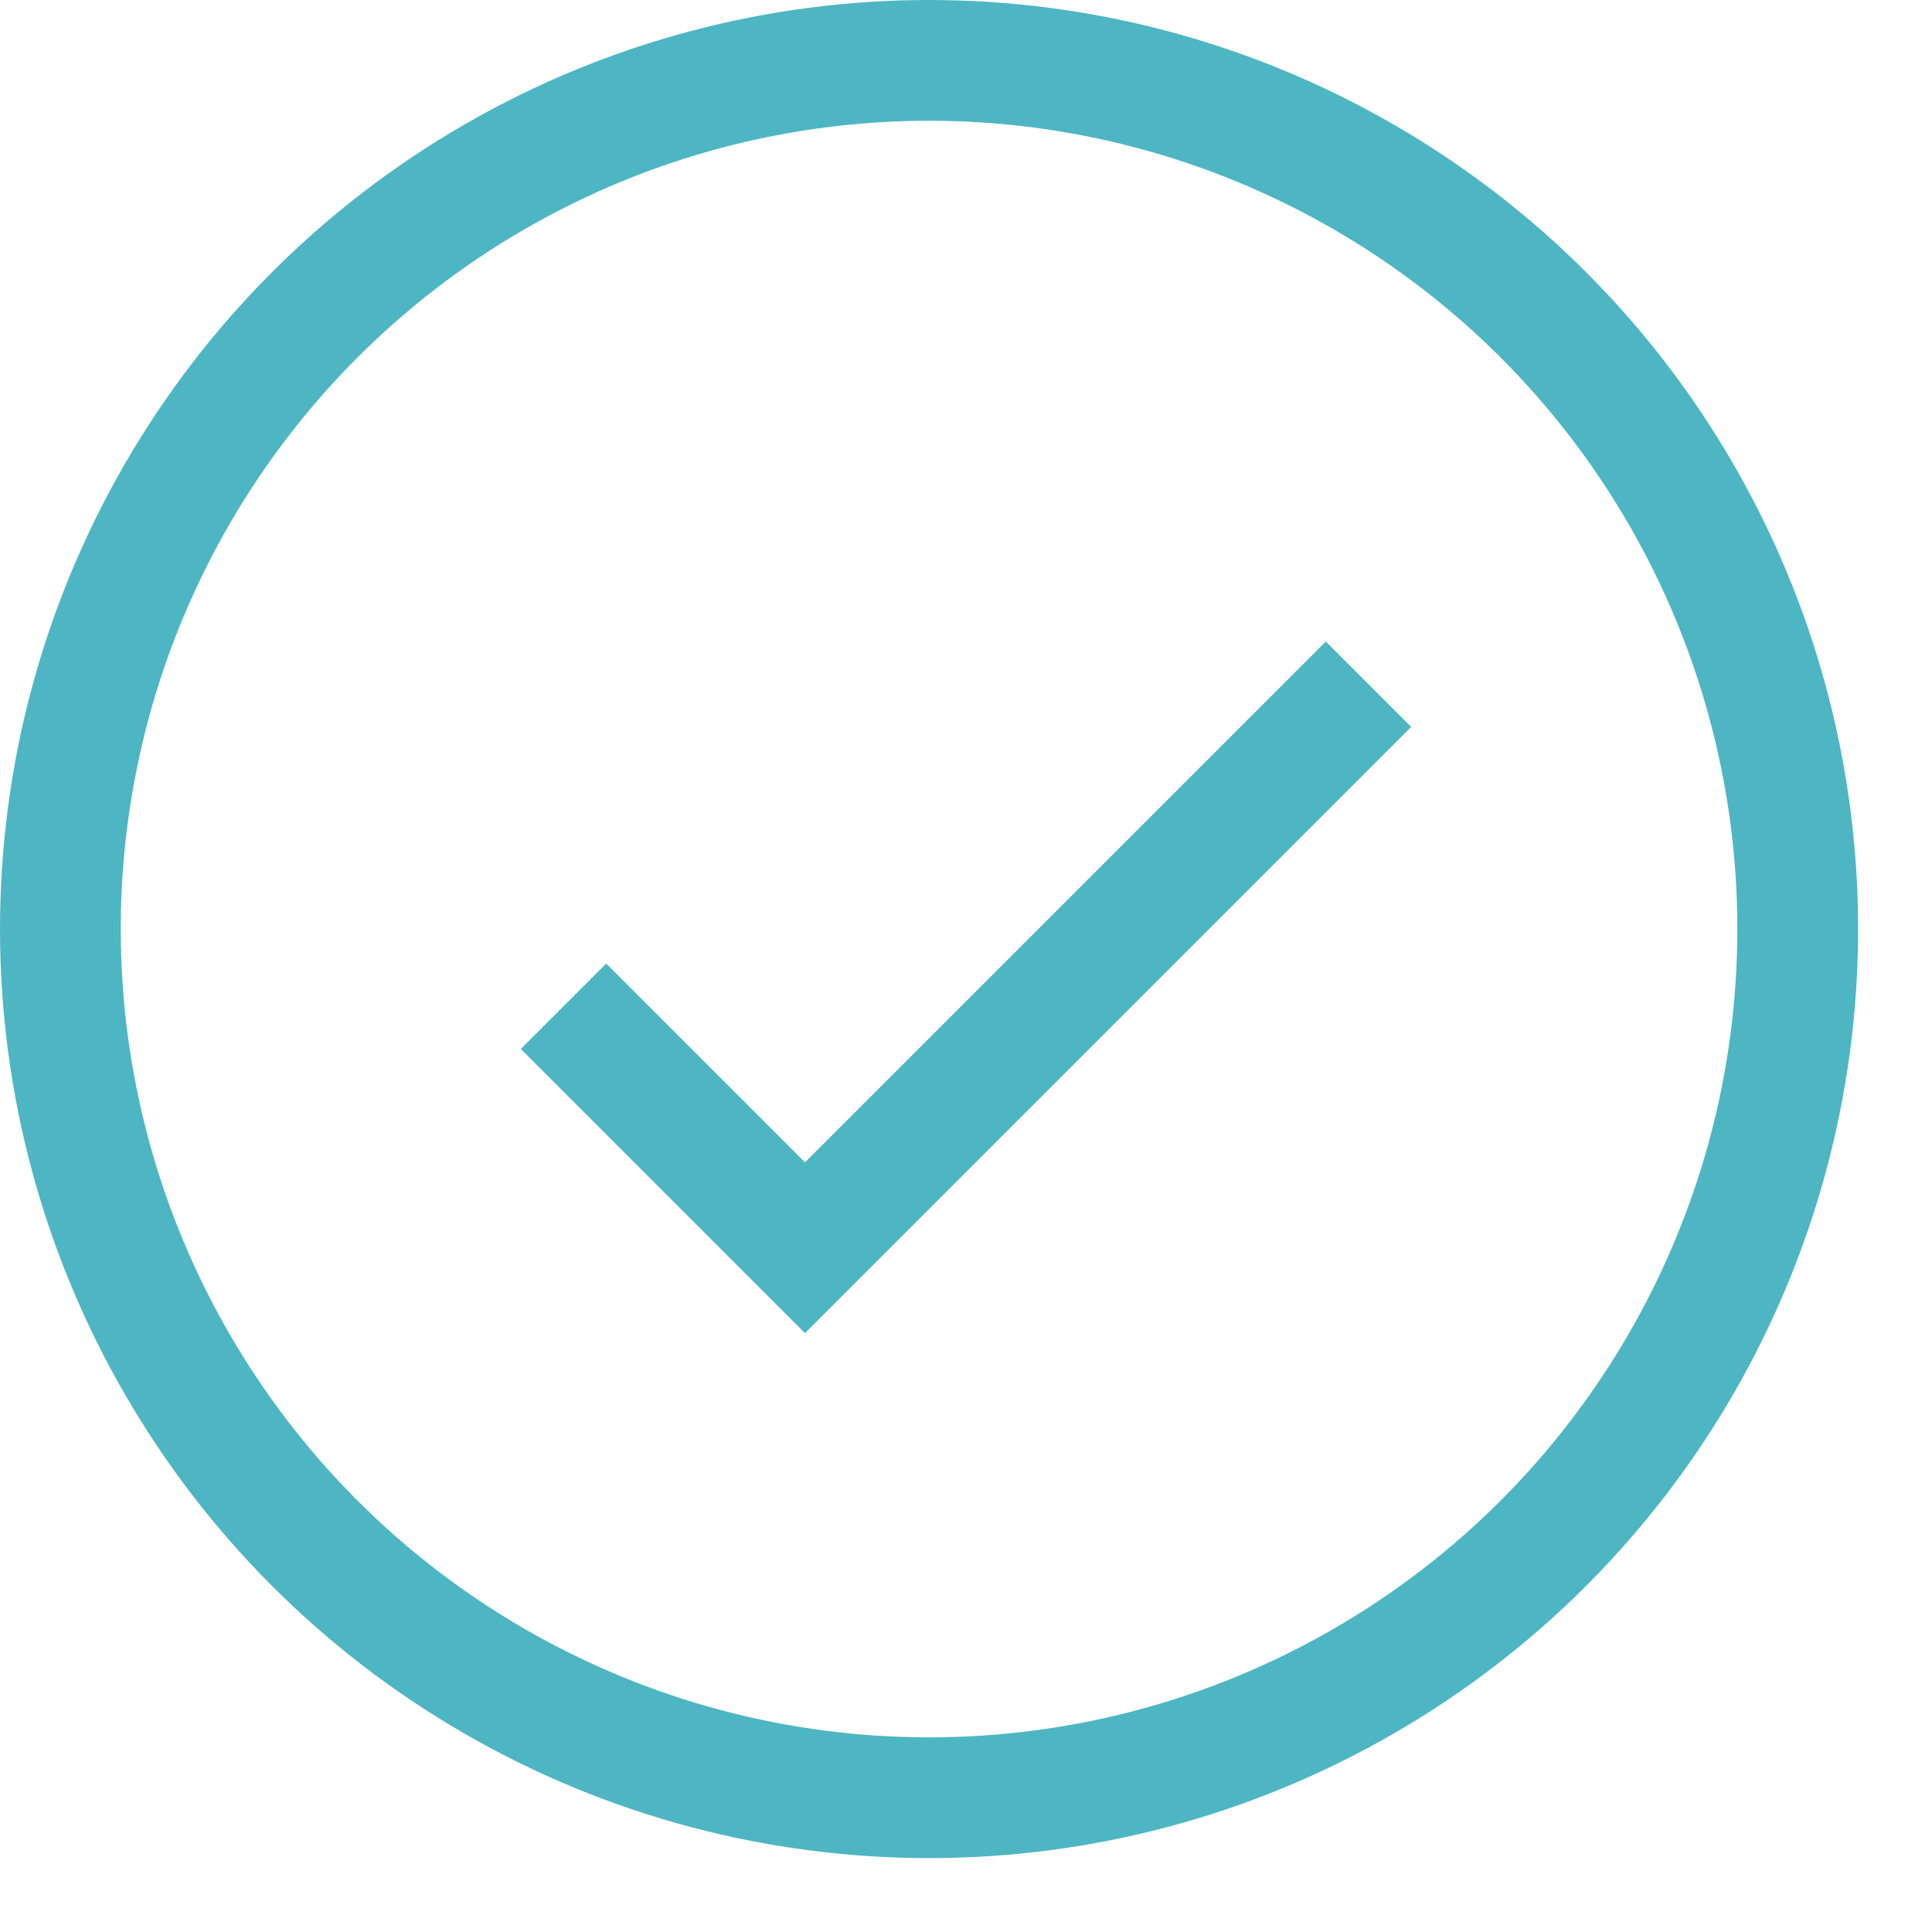
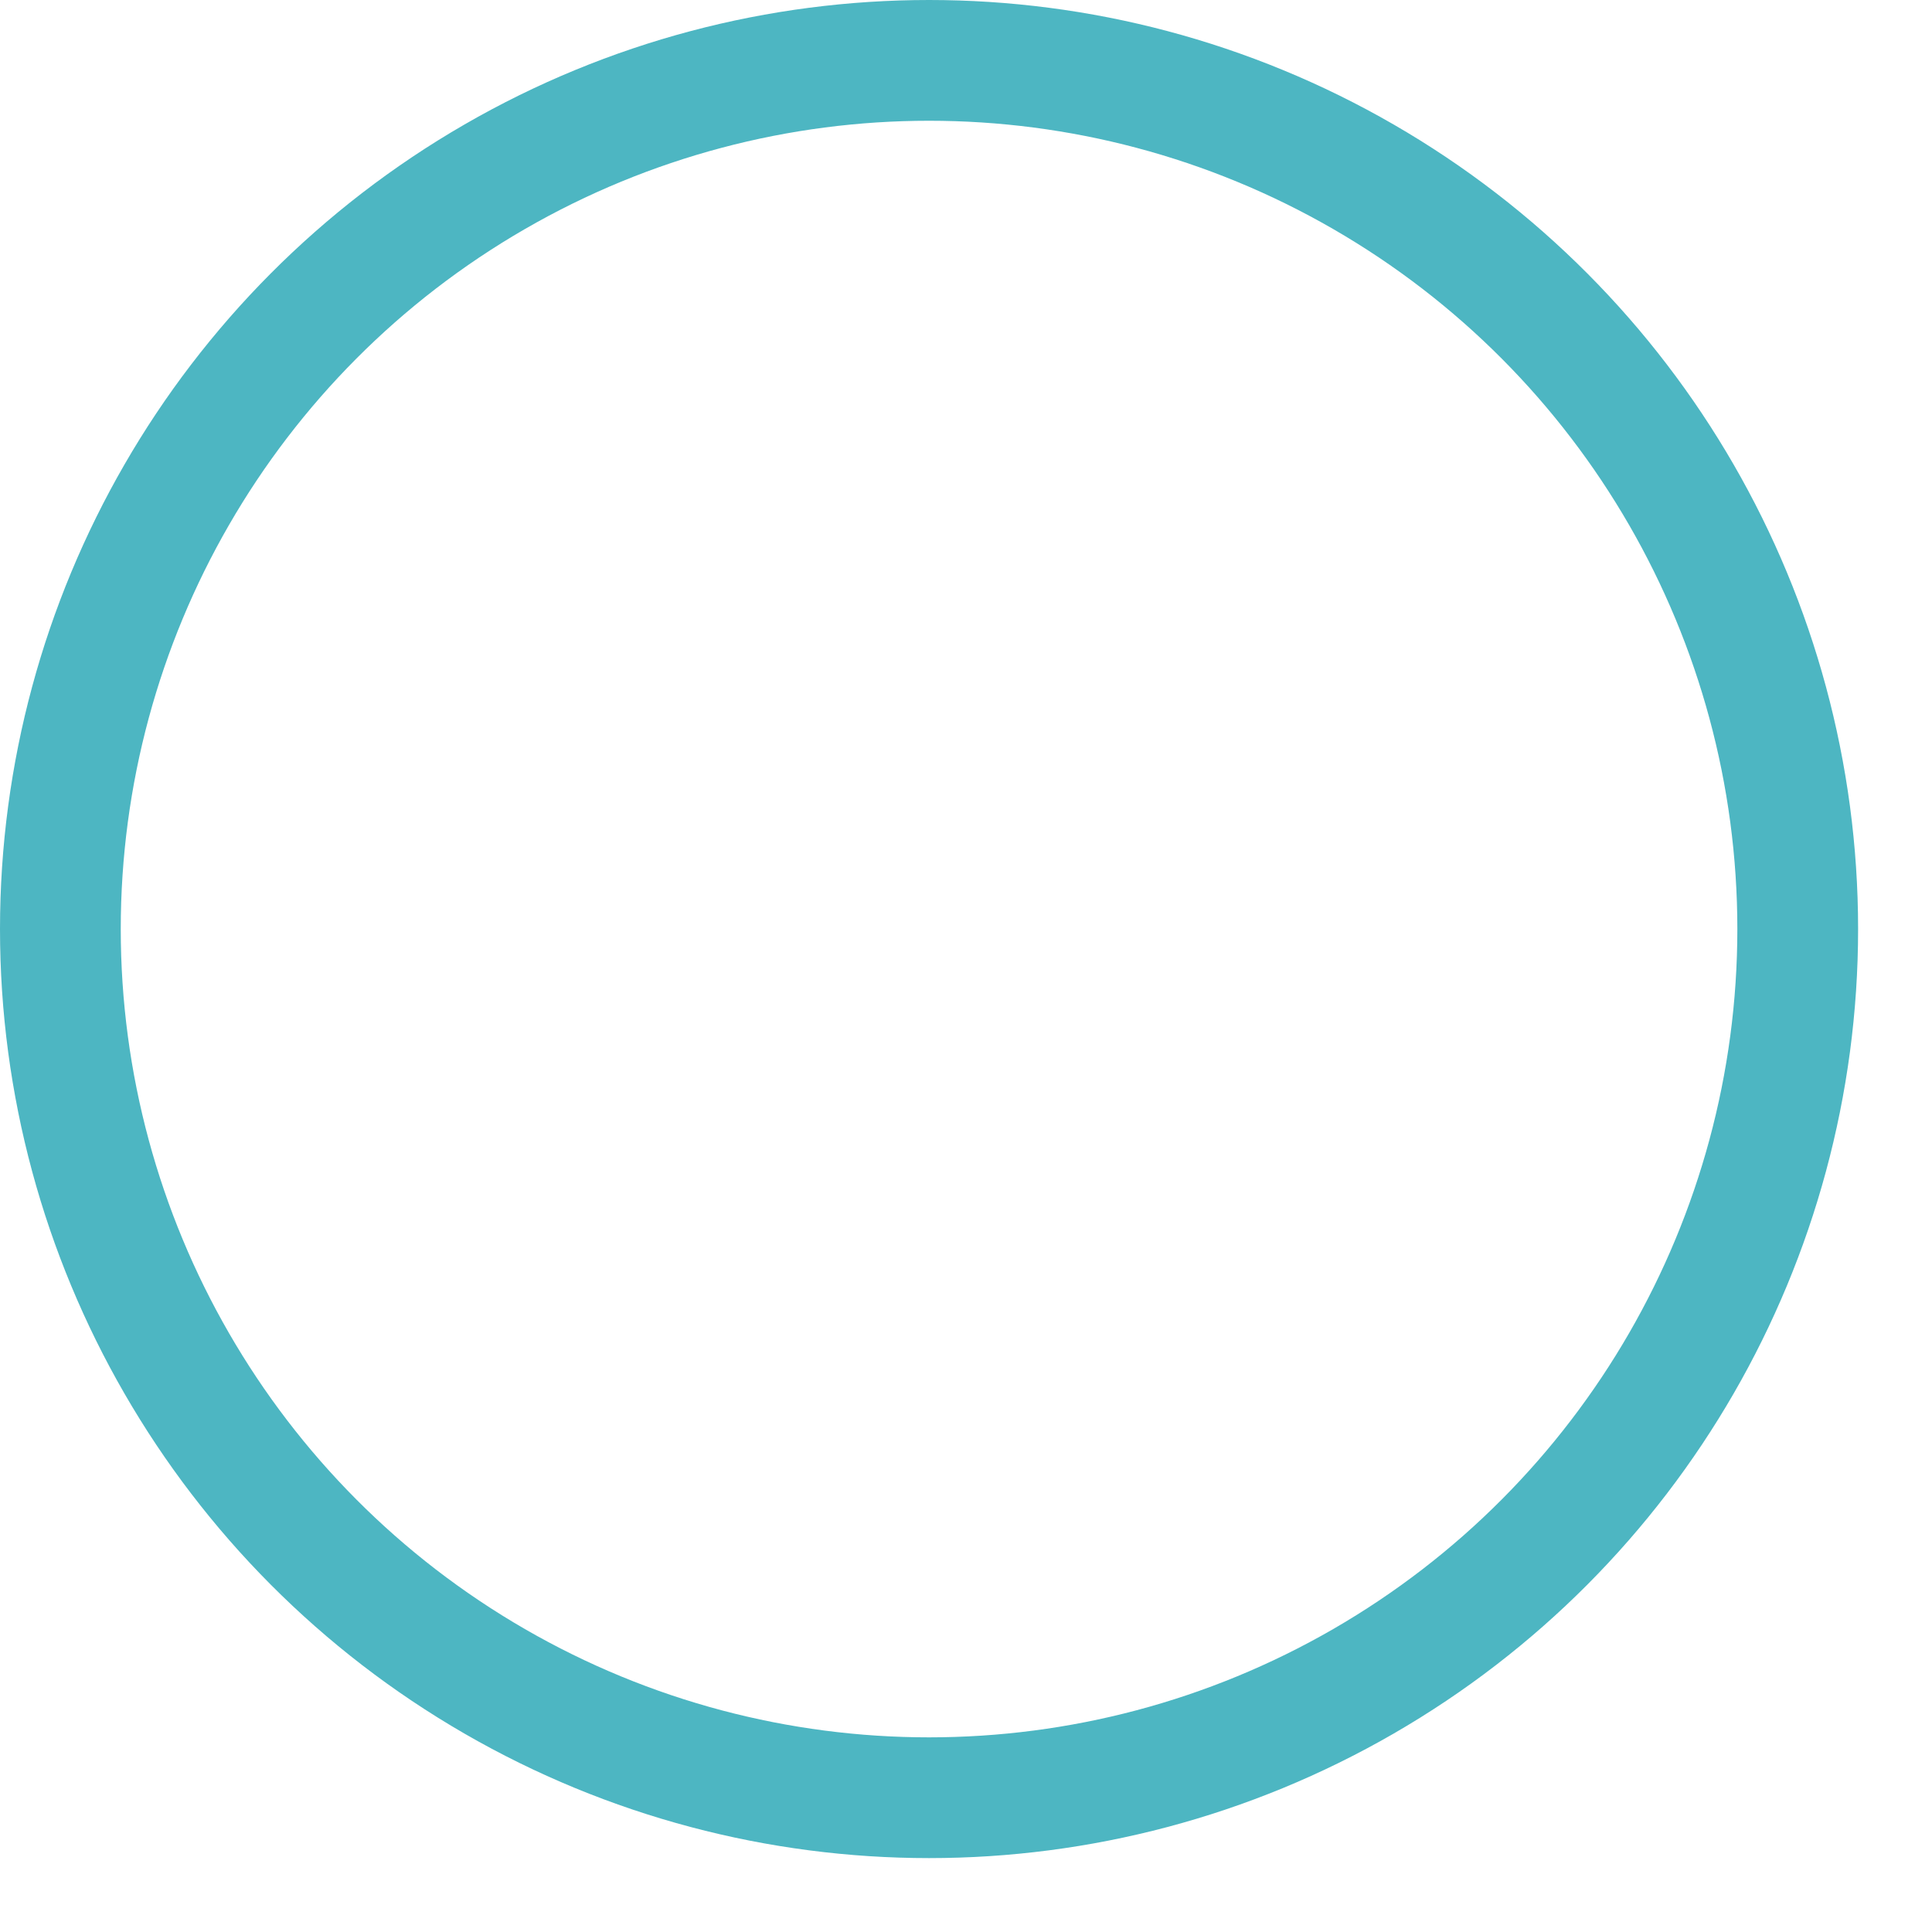
<svg xmlns="http://www.w3.org/2000/svg" width="24" height="24" viewBox="0 0 24 24" fill="none">
  <circle cx="11.541" cy="11.541" r="10.791" stroke="#4DB6C2" stroke-width="1.5" />
-   <path d="M7 12.5L10 15.5L17 8.5" stroke="#4DB6C2" stroke-width="1.5" />
</svg>